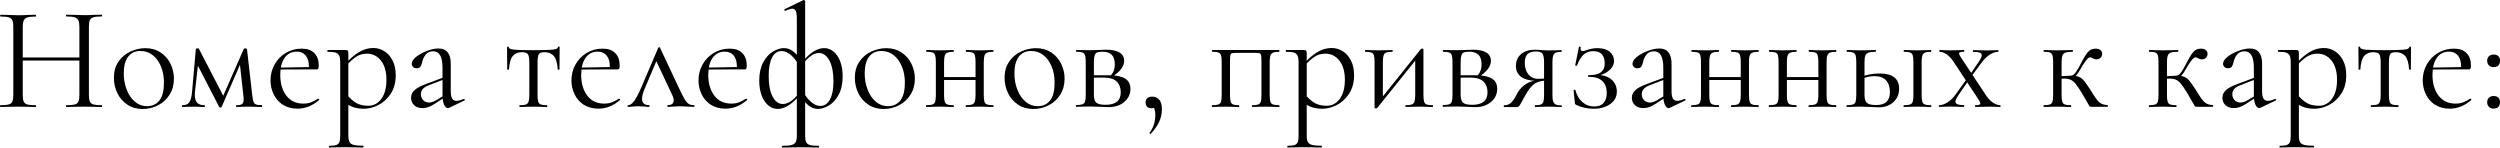
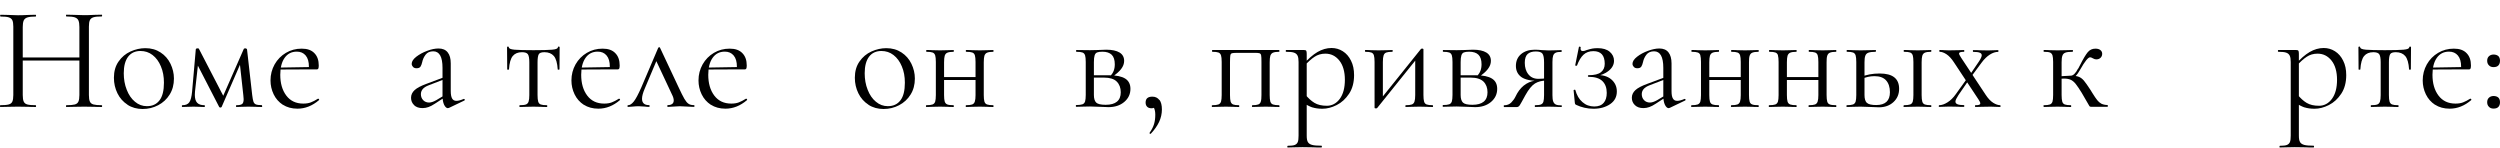
<svg xmlns="http://www.w3.org/2000/svg" id="_Слой_2" data-name="Слой 2" viewBox="0 0 309.88 18.29">
  <g id="_Слой_1-2" data-name="Слой 1">
    <g>
      <path d="M1.53,2.51c-.08-.17-.23-.29-.45-.36-.22-.07-.56-.1-1.02-.1-.02,0-.04-.04-.04-.11s.01-.11,.04-.11l.93,.02c.51,.02,.92,.04,1.23,.04,.35,0,.8-.01,1.33-.04l.88-.02s.04,.04,.04,.11-.01,.11-.04,.11c-.46,0-.81,.04-1.03,.11s-.38,.2-.46,.38c-.08,.18-.12,.45-.12,.81V11.78c0,.37,.04,.64,.12,.81,.08,.18,.23,.3,.45,.36,.22,.06,.57,.09,1.04,.09,.02,0,.04,.04,.04,.11s-.01,.11-.04,.11c-.38,0-.68,0-.9-.02l-1.32-.02-1.26,.02c-.22,.01-.52,.02-.91,.02-.02,0-.04-.04-.04-.11s.01-.11,.04-.11c.46,0,.81-.03,1.03-.09,.23-.06,.38-.18,.46-.36,.08-.18,.12-.45,.12-.81V3.31c0-.37-.04-.63-.12-.8Zm.65,4.61H10.35v.38H2.18v-.38ZM9.72,2.53c-.08-.18-.23-.3-.45-.38-.22-.07-.57-.11-1.04-.11-.04,0-.05-.04-.05-.11s.02-.11,.05-.11l.88,.02c.54,.02,.98,.04,1.34,.04,.33,0,.75-.01,1.26-.04l.9-.02s.05,.04,.05,.11-.02,.11-.05,.11c-.46,0-.8,.03-1.02,.1-.22,.07-.37,.19-.45,.36-.08,.17-.12,.44-.12,.8V11.78c0,.37,.04,.64,.12,.81,.08,.18,.23,.3,.45,.36,.22,.06,.56,.09,1.02,.09,.04,0,.05,.04,.05,.11s-.02,.11-.05,.11c-.38,0-.68,0-.9-.02l-1.26-.02-1.34,.02c-.22,.01-.51,.02-.88,.02-.04,0-.05-.04-.05-.11s.02-.11,.05-.11c.48,0,.82-.03,1.04-.09,.22-.06,.37-.18,.45-.36,.08-.18,.12-.45,.12-.81V3.35c0-.37-.04-.64-.12-.81Z" />
      <path d="M15.81,12.98c-.54-.35-.96-.82-1.25-1.41-.29-.59-.44-1.23-.44-1.93,0-.79,.19-1.47,.58-2.02,.38-.55,.88-.97,1.48-1.24s1.22-.41,1.84-.41c.72,0,1.35,.18,1.88,.53,.54,.35,.95,.82,1.23,1.4s.43,1.19,.43,1.84c0,.76-.18,1.42-.53,1.98-.35,.57-.83,1.01-1.42,1.32-.59,.31-1.23,.47-1.93,.47s-1.33-.17-1.87-.52Zm3.96-.54c.37-.48,.55-1.21,.55-2.19,0-.76-.12-1.43-.38-2.03-.25-.6-.59-1.06-1.03-1.4-.44-.34-.94-.5-1.5-.5-.66,0-1.17,.24-1.53,.71-.36,.48-.54,1.16-.54,2.05,0,.74,.12,1.43,.37,2.05,.24,.62,.58,1.12,1.02,1.48,.44,.37,.93,.55,1.48,.55,.67,0,1.19-.24,1.55-.71Z" />
      <path d="M32.5,13.15c0,.07-.01,.11-.04,.11-.33,0-.59,0-.77-.02l-.9-.02-.88,.02c-.15,.01-.35,.02-.6,.02-.04,0-.06-.04-.06-.11s.02-.11,.06-.11c.34,0,.58-.05,.7-.15,.13-.1,.19-.3,.19-.6,0-.08-.01-.25-.04-.49l-.46-4.17,.6-.88-2.83,6.51s-.06,.07-.15,.07c-.06,0-.11-.02-.15-.07l-2.8-5.43,.24-.42-.44,3.95c-.01,.1-.02,.23-.02,.4,0,.45,.1,.78,.29,.98,.19,.2,.49,.3,.9,.3,.04,0,.06,.04,.06,.11s-.02,.11-.06,.11c-.27,0-.47,0-.6-.02l-.75-.02-.77,.02c-.15,.01-.35,.02-.62,.02-.04,0-.06-.04-.06-.11s.02-.11,.06-.11c.41,0,.7-.12,.87-.37s.28-.68,.34-1.32l.46-5.25c.02-.07,.1-.11,.22-.11,.1,0,.15,.02,.16,.05l3.13,6.04-.29,.2,2.73-6.22s.07-.07,.16-.07c.06,0,.11,.01,.16,.04,.04,.02,.07,.05,.08,.09l.64,5.65c.05,.4,.1,.68,.16,.84,.06,.16,.16,.27,.3,.33,.15,.06,.39,.09,.73,.09,.02,0,.04,.04,.04,.11Z" />
      <path d="M35.06,12.99c-.5-.33-.88-.76-1.14-1.3-.26-.54-.39-1.11-.39-1.72,0-.72,.17-1.38,.51-1.99,.34-.6,.81-1.08,1.4-1.43,.59-.35,1.24-.52,1.95-.52s1.21,.18,1.57,.55c.37,.37,.55,.88,.55,1.54,0,.17-.02,.29-.05,.37-.03,.07-.09,.11-.17,.11h-1.02l.02-.33c0-.61-.13-1.07-.4-1.39-.27-.32-.63-.48-1.1-.48-.65,0-1.15,.26-1.51,.77-.36,.51-.54,1.21-.54,2.1,0,1.06,.25,1.92,.75,2.58,.5,.66,1.2,.99,2.1,.99,.37,0,.68-.05,.94-.15,.26-.1,.56-.25,.89-.46h.02s.07,.02,.1,.06c.03,.04,.03,.08,0,.12-.83,.71-1.72,1.06-2.67,1.06-.71,0-1.31-.17-1.81-.49Zm-.68-4.61l4.15-.07v.29l-4.13,.02-.02-.24Z" />
-       <path d="M40.77,18.18c0-.07,.02-.11,.06-.11,.39,0,.68-.03,.86-.1,.18-.07,.31-.19,.38-.36,.07-.17,.1-.44,.1-.8V7.68c0-.35-.04-.62-.13-.79s-.23-.3-.45-.37c-.21-.07-.53-.1-.96-.1-.04,0-.06-.04-.06-.11s.02-.11,.06-.11h2.21c.15,0,.24,.03,.28,.09,.04,.06,.06,.19,.06,.38v10.13c0,.37,.05,.63,.14,.8,.09,.17,.27,.29,.52,.36,.26,.07,.65,.1,1.17,.1,.04,0,.05,.04,.05,.11s-.02,.11-.05,.11c-.43,0-.76,0-1.01-.02l-1.34-.02-1.08,.02c-.18,.01-.44,.02-.77,.02-.04,0-.06-.04-.06-.11Zm3.11-4.86c-.35-.12-.74-.32-1.17-.61l.27-1.01c.37,.46,.75,.81,1.15,1.05,.4,.24,.91,.36,1.54,.36s1.18-.29,1.6-.86c.42-.57,.63-1.36,.63-2.36s-.23-1.82-.69-2.39c-.46-.57-1.03-.85-1.73-.85-.5,0-.95,.13-1.34,.39-.4,.26-.81,.64-1.25,1.12l-.16-.15c.62-.71,1.22-1.23,1.78-1.56s1.15-.5,1.75-.5c.5,0,.96,.13,1.39,.4s.77,.66,1.02,1.17c.26,.51,.38,1.11,.38,1.79,0,.92-.21,1.69-.62,2.31-.41,.63-.92,1.09-1.53,1.4s-1.2,.46-1.78,.46c-.48,0-.89-.06-1.24-.17Z" />
      <path d="M51.33,13.03c-.25-.24-.38-.54-.38-.91s.15-.68,.44-.95c.29-.27,.77-.52,1.44-.77l2.19-.82,.06,.24-1.94,.75c-.34,.13-.59,.29-.74,.47-.15,.18-.23,.39-.23,.63,0,.29,.09,.54,.28,.74s.44,.3,.74,.3c.24,0,.54-.1,.88-.29l1.15-.69,.04,.24-1.35,.88c-.3,.2-.57,.34-.8,.42-.23,.08-.48,.13-.73,.13-.45,0-.8-.12-1.05-.36Zm4.2,.38c-.18,0-.34-.14-.48-.42-.13-.28-.2-.65-.2-1.12v-3.46c0-1.37-.38-2.05-1.15-2.05-.42,0-.73,.14-.94,.41-.21,.27-.36,.59-.43,.94-.05,.23-.12,.41-.21,.55-.09,.13-.25,.2-.48,.2-.2,0-.34-.05-.45-.17-.1-.11-.16-.24-.16-.38,0-.29,.19-.58,.57-.88,.38-.29,.83-.54,1.35-.73,.52-.2,.99-.29,1.41-.29,.5,0,.88,.16,1.13,.48,.26,.32,.38,.77,.38,1.37v3.42c0,.43,.06,.74,.17,.93,.11,.2,.29,.29,.53,.29s.55-.08,.91-.24h.04s.08,.03,.09,.08,0,.09-.05,.12l-1.88,.9s-.1,.04-.15,.04Z" />
      <path d="M64.38,13.15c0-.07,.01-.11,.04-.11,.35,0,.61-.03,.77-.09,.16-.06,.27-.18,.33-.36,.06-.18,.09-.45,.09-.81V7.72c0-.5-.06-.83-.18-1-.12-.17-.37-.25-.73-.25-.5,0-.88,.16-1.14,.47-.26,.31-.42,.86-.47,1.66,0,.02-.04,.04-.11,.04s-.11-.01-.11-.04l-.02-2.74c0-.06,.04-.09,.11-.09s.11,.03,.11,.09c0,.16,.24,.26,.71,.3,.48,.04,1.26,.06,2.34,.06s1.83-.02,2.31-.06c.48-.04,.72-.14,.72-.3,0-.06,.04-.09,.11-.09s.11,.03,.11,.09l-.02,2.74s-.04,.04-.11,.04-.11-.01-.11-.04c-.05-.79-.21-1.34-.48-1.66-.27-.31-.66-.47-1.16-.47-.37,0-.6,.08-.7,.24-.1,.16-.16,.49-.16,1.01v4.06c0,.37,.03,.64,.08,.81,.05,.18,.16,.3,.32,.36,.16,.06,.41,.09,.75,.09,.04,0,.06,.04,.06,.11s-.02,.11-.06,.11c-.3,0-.54,0-.71-.02l-.95-.02-.93,.02c-.18,.01-.44,.02-.77,.02-.02,0-.04-.04-.04-.11Z" />
      <path d="M72.36,12.99c-.5-.33-.88-.76-1.14-1.3-.26-.54-.39-1.11-.39-1.72,0-.72,.17-1.38,.51-1.99,.34-.6,.81-1.08,1.4-1.43,.59-.35,1.24-.52,1.95-.52s1.21,.18,1.57,.55c.37,.37,.55,.88,.55,1.54,0,.17-.02,.29-.05,.37-.03,.07-.09,.11-.17,.11h-1.02l.02-.33c0-.61-.13-1.07-.4-1.39-.27-.32-.63-.48-1.1-.48-.65,0-1.15,.26-1.51,.77-.36,.51-.54,1.21-.54,2.1,0,1.06,.25,1.92,.75,2.58,.5,.66,1.2,.99,2.1,.99,.37,0,.68-.05,.94-.15,.26-.1,.56-.25,.89-.46h.02s.07,.02,.1,.06c.03,.04,.03,.08,0,.12-.83,.71-1.72,1.06-2.67,1.06-.71,0-1.31-.17-1.81-.49Zm-.68-4.61l4.15-.07v.29l-4.13,.02-.02-.24Z" />
      <path d="M77.77,13.15c0-.07,.03-.11,.09-.11,.22,0,.45-.15,.7-.46,.24-.3,.55-.88,.93-1.74l2.1-4.92s.06-.07,.12-.07,.09,.03,.1,.07l2.27,4.83c.33,.71,.58,1.21,.75,1.5,.17,.29,.34,.5,.51,.61,.17,.12,.39,.17,.66,.17,.06,0,.09,.04,.09,.11s-.03,.11-.09,.11c-.18,0-.47-.01-.86-.04s-.68-.04-.88-.04c-.16,0-.41,.01-.75,.04s-.58,.04-.73,.04c-.05,0-.07-.04-.07-.11s.02-.11,.07-.11c.23,0,.41-.05,.54-.15,.13-.1,.19-.24,.19-.44s-.07-.44-.22-.73l-2.03-4.33,.42-.57-1.77,4.19c-.22,.51-.33,.93-.33,1.24,0,.52,.29,.79,.86,.79,.06,0,.09,.04,.09,.11s-.03,.11-.09,.11c-.13,0-.31-.01-.53-.04-.27-.02-.51-.04-.73-.04-.24,0-.49,.01-.73,.04-.22,.02-.41,.04-.59,.04-.06,0-.09-.04-.09-.11Z" />
      <path d="M88.11,12.99c-.5-.33-.88-.76-1.14-1.3-.26-.54-.39-1.11-.39-1.72,0-.72,.17-1.38,.51-1.99,.34-.6,.81-1.08,1.4-1.43,.59-.35,1.24-.52,1.95-.52s1.21,.18,1.57,.55c.37,.37,.55,.88,.55,1.54,0,.17-.02,.29-.05,.37-.03,.07-.09,.11-.17,.11h-1.02l.02-.33c0-.61-.13-1.07-.4-1.39-.27-.32-.63-.48-1.1-.48-.65,0-1.15,.26-1.51,.77-.36,.51-.54,1.21-.54,2.1,0,1.06,.25,1.92,.75,2.58,.5,.66,1.2,.99,2.1,.99,.37,0,.68-.05,.94-.15,.26-.1,.56-.25,.89-.46h.02s.07,.02,.1,.06c.03,.04,.03,.08,0,.12-.83,.71-1.72,1.06-2.67,1.06-.71,0-1.31-.17-1.81-.49Zm-.68-4.61l4.15-.07v.29l-4.13,.02-.02-.24Z" />
-       <path d="M95.24,13.07c-.35-.29-.63-.69-.83-1.23-.2-.53-.3-1.15-.3-1.86,0-.89,.16-1.64,.49-2.25,.33-.61,.73-1.06,1.21-1.34s.93-.43,1.37-.43c.78,0,1.47,.51,2.07,1.52l-.16,.75c-.28-.56-.62-1.02-1.01-1.37s-.79-.53-1.21-.53c-.51,0-.91,.27-1.18,.81s-.41,1.29-.41,2.24c0,1.1,.16,1.96,.48,2.58,.32,.62,.75,.93,1.27,.93,.65,0,1.32-.45,2.01-1.35l.18,.13c-.99,1.22-1.93,1.83-2.82,1.83-.43,0-.82-.14-1.17-.43Zm1.68,5.11c0-.07,.02-.11,.06-.11,.52,0,.91-.03,1.15-.1,.24-.07,.41-.19,.5-.36,.09-.17,.14-.44,.14-.8V2.32c0-.44-.04-.76-.13-.95-.09-.2-.23-.29-.44-.29-.18,0-.46,.08-.84,.26h-.04s-.08-.03-.1-.08c-.02-.05,0-.09,.03-.12L99.57,.02l.07-.02s.07,.02,.11,.05,.05,.06,.05,.1V16.81c0,.37,.04,.63,.12,.8,.08,.17,.23,.29,.47,.36,.23,.07,.6,.1,1.1,.1,.02,0,.04,.04,.04,.11s-.01,.11-.04,.11c-.4,0-.72,0-.95-.02l-1.23-.02-1.37,.02c-.23,.01-.56,.02-.97,.02-.04,0-.06-.04-.06-.11Zm2.41-6.2l.15-.75c.27,.55,.6,1,1,1.36,.4,.36,.8,.54,1.2,.54,.51,0,.91-.27,1.2-.81,.29-.54,.43-1.29,.43-2.24,0-1.08-.17-1.94-.5-2.57-.34-.63-.77-.94-1.29-.94-.37,0-.71,.13-1.04,.38-.33,.26-.65,.58-.97,.97l-.15-.13c.49-.62,.97-1.08,1.44-1.38s.93-.45,1.35-.45,.82,.14,1.17,.43,.63,.7,.83,1.23,.3,1.15,.3,1.86c0,.89-.16,1.64-.49,2.25-.33,.61-.73,1.06-1.21,1.34-.48,.29-.93,.43-1.37,.43-.78,0-1.46-.51-2.05-1.52Z" />
      <path d="M107.65,12.98c-.54-.35-.96-.82-1.25-1.41-.29-.59-.44-1.23-.44-1.93,0-.79,.19-1.47,.58-2.02,.38-.55,.88-.97,1.48-1.24s1.22-.41,1.84-.41c.72,0,1.35,.18,1.88,.53,.54,.35,.95,.82,1.23,1.4s.43,1.19,.43,1.84c0,.76-.18,1.42-.53,1.98-.35,.57-.83,1.01-1.42,1.32-.59,.31-1.23,.47-1.93,.47s-1.33-.17-1.87-.52Zm3.96-.54c.37-.48,.55-1.21,.55-2.19,0-.76-.12-1.43-.38-2.03-.25-.6-.59-1.06-1.03-1.4-.44-.34-.94-.5-1.5-.5-.66,0-1.17,.24-1.53,.71-.36,.48-.54,1.16-.54,2.05,0,.74,.12,1.43,.37,2.05,.24,.62,.58,1.12,1.02,1.48,.44,.37,.93,.55,1.48,.55,.67,0,1.19-.24,1.55-.71Z" />
      <path d="M115.92,6.87c-.06-.18-.16-.3-.32-.36-.16-.06-.41-.09-.75-.09-.04,0-.05-.04-.05-.11s.02-.11,.05-.11c.3,0,.54,0,.71,.02l.97,.02,.93-.02c.18-.01,.43-.02,.73-.02,.02,0,.04,.04,.04,.11s-.01,.11-.04,.11c-.34,0-.59,.04-.76,.11s-.27,.2-.33,.38c-.05,.18-.08,.45-.08,.81v4.06c0,.37,.03,.64,.08,.81,.06,.18,.17,.3,.33,.36,.16,.06,.42,.09,.76,.09,.02,0,.04,.04,.04,.11s-.01,.11-.04,.11c-.32,0-.57,0-.75-.02l-.91-.02-.97,.02c-.17,.01-.41,.02-.73,.02-.04,0-.06-.04-.06-.11s.02-.11,.06-.11c.34,0,.59-.03,.76-.09,.16-.06,.27-.18,.33-.36,.05-.18,.08-.45,.08-.81V7.68c0-.37-.03-.64-.08-.81Zm.56,2.68h4.92v.37h-4.92v-.37Zm4.36-2.68c-.05-.18-.16-.3-.32-.36-.16-.06-.41-.09-.75-.09-.04,0-.06-.04-.06-.11s.02-.11,.06-.11c.3,0,.54,0,.71,.02l.97,.02,.93-.02c.18-.01,.43-.02,.73-.02,.02,0,.04,.04,.04,.11s-.01,.11-.04,.11c-.34,0-.59,.04-.76,.11-.16,.07-.27,.2-.33,.38-.05,.18-.08,.45-.08,.81v4.06c0,.37,.03,.64,.08,.81,.06,.18,.16,.3,.33,.36,.17,.06,.42,.09,.76,.09,.02,0,.04,.04,.04,.11s-.01,.11-.04,.11c-.32,0-.57,0-.75-.02l-.91-.02-.99,.02c-.17,.01-.41,.02-.71,.02-.04,0-.05-.04-.05-.11s.02-.11,.05-.11c.34,0,.59-.03,.75-.09,.16-.06,.27-.18,.33-.36,.06-.18,.09-.45,.09-.81V7.68c0-.37-.03-.64-.08-.81Z" />
-       <path d="M126.21,12.98c-.54-.35-.96-.82-1.25-1.41-.29-.59-.44-1.23-.44-1.93,0-.79,.19-1.47,.58-2.02,.38-.55,.88-.97,1.48-1.24s1.22-.41,1.84-.41c.72,0,1.35,.18,1.88,.53,.54,.35,.95,.82,1.23,1.4s.43,1.19,.43,1.84c0,.76-.18,1.42-.53,1.98-.35,.57-.83,1.01-1.42,1.32-.59,.31-1.23,.47-1.93,.47s-1.33-.17-1.87-.52Zm3.96-.54c.37-.48,.55-1.21,.55-2.19,0-.76-.12-1.43-.38-2.03-.25-.6-.59-1.06-1.03-1.4-.44-.34-.94-.5-1.5-.5-.66,0-1.17,.24-1.53,.71-.36,.48-.54,1.16-.54,2.05,0,.74,.12,1.43,.37,2.05,.24,.62,.58,1.12,1.02,1.48,.44,.37,.93,.55,1.48,.55,.67,0,1.19-.24,1.55-.71Z" />
      <path d="M136.04,6.2c.49-.02,.85-.04,1.08-.04,.72,0,1.27,.12,1.65,.35s.57,.58,.57,1.04c0,.34-.12,.67-.37,1-.24,.32-.62,.65-1.12,.98l-.24-.11c.38-.35,.57-.83,.57-1.45,0-.54-.13-.93-.38-1.18-.26-.25-.64-.38-1.15-.38-.29,0-.51,.03-.66,.09-.15,.06-.25,.18-.31,.37-.06,.18-.09,.46-.09,.84v4.06c0,.45,.1,.77,.29,.95,.19,.18,.59,.27,1.17,.27,1.24,0,1.87-.52,1.87-1.55,0-.56-.17-1-.5-1.33s-.86-.49-1.56-.49h-1.68l-.02-.29h2.34c.88,0,1.53,.14,1.97,.41,.43,.27,.65,.7,.65,1.27,0,.66-.26,1.2-.77,1.63s-1.16,.64-1.96,.64c-.18,0-.53-.01-1.04-.04-.59-.02-1-.04-1.24-.04l-.97,.02c-.17,.01-.41,.02-.73,.02-.04,0-.06-.04-.06-.11s.02-.11,.06-.11c.34,0,.59-.03,.76-.09,.16-.06,.27-.18,.33-.36,.05-.18,.08-.45,.08-.81V7.68c0-.37-.03-.64-.08-.81-.06-.18-.16-.3-.32-.36-.16-.06-.41-.09-.75-.09-.04,0-.05-.04-.05-.11s.02-.11,.05-.11l1.68,.02,.95-.02Z" />
      <path d="M143.71,12.37c.21,.27,.31,.67,.31,1.2s-.12,1.06-.35,1.55c-.23,.48-.57,.97-1.02,1.45-.01,.01-.03,.02-.06,.02-.04,0-.07-.02-.09-.05-.02-.04-.02-.07,0-.09,.27-.38,.45-.74,.55-1.08,.1-.34,.15-.73,.15-1.15,0-.33-.05-.59-.14-.8-.09-.2-.22-.38-.38-.52l.69-.13c.01,.21-.04,.37-.16,.48-.12,.11-.28,.17-.48,.17-.23,0-.41-.06-.54-.19s-.19-.3-.19-.52c0-.49,.28-.73,.84-.73,.37,0,.65,.14,.86,.41Z" />
      <path d="M158.6,13.15c0,.07-.01,.11-.04,.11-.32,0-.57,0-.75-.02l-.91-.02-.97,.02c-.17,.01-.4,.02-.7,.02-.04,0-.05-.04-.05-.11s.02-.11,.05-.11c.33,0,.57-.03,.73-.09,.16-.06,.27-.18,.32-.36,.06-.18,.08-.45,.08-.81V7.68c0-.41-.01-.69-.04-.82-.02-.13-.09-.22-.2-.26-.11-.04-.32-.05-.64-.05h-2.12c-.33,0-.55,.02-.66,.05-.11,.04-.18,.13-.2,.27-.02,.14-.04,.42-.04,.85v4.06c0,.38,.03,.65,.08,.82,.06,.17,.16,.29,.31,.35,.15,.06,.39,.09,.72,.09,.02,0,.04,.04,.04,.11s-.01,.11-.04,.11c-.31,0-.54,0-.71-.02l-.9-.02-.97,.02c-.17,.01-.41,.02-.73,.02-.04,0-.06-.04-.06-.11s.02-.11,.06-.11c.34,0,.59-.03,.76-.09,.16-.06,.27-.18,.33-.36,.05-.18,.08-.45,.08-.81V7.68c0-.37-.03-.64-.08-.81-.06-.18-.16-.3-.32-.36-.16-.06-.41-.09-.75-.09-.04,0-.05-.04-.05-.11s.02-.11,.05-.11h8.27s.04,.04,.04,.11-.01,.11-.04,.11c-.34,0-.59,.04-.76,.11-.16,.07-.27,.2-.33,.38-.05,.18-.08,.45-.08,.81v4.06c0,.37,.03,.64,.08,.81,.06,.18,.16,.3,.33,.36,.17,.06,.42,.09,.76,.09,.02,0,.04,.04,.04,.11Z" />
      <path d="M159.57,18.18c0-.07,.02-.11,.05-.11,.39,0,.68-.03,.86-.1,.18-.07,.31-.19,.38-.36,.07-.17,.1-.44,.1-.8V7.68c0-.35-.04-.62-.13-.79-.09-.18-.24-.3-.45-.37-.21-.07-.53-.1-.96-.1-.04,0-.05-.04-.05-.11s.02-.11,.05-.11h2.21c.15,0,.24,.03,.28,.09,.04,.06,.06,.19,.06,.38v10.13c0,.37,.04,.63,.14,.8,.09,.17,.27,.29,.52,.36,.26,.07,.65,.1,1.17,.1,.04,0,.05,.04,.05,.11s-.02,.11-.05,.11c-.43,0-.76,0-1.01-.02l-1.33-.02-1.08,.02c-.18,.01-.44,.02-.77,.02-.04,0-.05-.04-.05-.11Zm3.11-4.86c-.35-.12-.74-.32-1.17-.61l.27-1.01c.37,.46,.75,.81,1.15,1.05,.4,.24,.91,.36,1.54,.36s1.18-.29,1.6-.86c.42-.57,.63-1.36,.63-2.36s-.23-1.82-.69-2.39c-.46-.57-1.03-.85-1.73-.85-.5,0-.95,.13-1.34,.39-.4,.26-.81,.64-1.25,1.12l-.17-.15c.62-.71,1.22-1.23,1.78-1.56,.57-.33,1.15-.5,1.75-.5,.5,0,.96,.13,1.39,.4,.43,.27,.77,.66,1.02,1.17,.26,.51,.38,1.11,.38,1.79,0,.92-.21,1.69-.62,2.31-.42,.63-.92,1.09-1.53,1.4s-1.2,.46-1.78,.46c-.48,0-.89-.06-1.24-.17Z" />
      <path d="M170.43,13.42s-.05-.04-.05-.06V7.68c0-.37-.03-.64-.08-.81-.05-.18-.16-.3-.32-.36-.16-.06-.41-.09-.75-.09-.02,0-.04-.04-.04-.11s.01-.11,.04-.11c.29,0,.52,0,.68,.02l.97,.02,1.06-.02c.16-.01,.37-.02,.64-.02,.04,0,.05,.04,.05,.11s-.02,.11-.05,.11c-.34,0-.59,.03-.75,.09-.16,.06-.27,.18-.33,.36-.06,.18-.09,.45-.09,.81v4.61l-.38,.13,5.1-6.35s.08-.05,.13-.05,.09,0,.13,.03c.04,.02,.05,.04,.05,.06v5.67c0,.37,.03,.64,.08,.81,.05,.18,.16,.3,.32,.36,.16,.06,.41,.09,.75,.09,.02,0,.04,.04,.04,.11s-.01,.11-.04,.11c-.3,0-.54,0-.71-.02l-.93-.02-.99,.02c-.18,.01-.42,.02-.71,.02-.04,0-.05-.04-.05-.11s.02-.11,.05-.11c.34,0,.59-.03,.75-.09,.16-.06,.27-.18,.33-.36,.06-.18,.09-.45,.09-.81V7.15l.4-.13-5.12,6.37s-.08,.05-.13,.05-.09,0-.13-.03Z" />
      <path d="M181.5,6.2c.49-.02,.85-.04,1.08-.04,.72,0,1.27,.12,1.65,.35s.57,.58,.57,1.04c0,.34-.12,.67-.37,1s-.62,.65-1.12,.98l-.24-.11c.38-.35,.57-.83,.57-1.45,0-.54-.13-.93-.38-1.18s-.64-.38-1.15-.38c-.29,0-.51,.03-.66,.09-.15,.06-.25,.18-.31,.37-.06,.18-.09,.46-.09,.84v4.06c0,.45,.1,.77,.29,.95,.19,.18,.58,.27,1.17,.27,1.24,0,1.87-.52,1.87-1.55,0-.56-.17-1-.5-1.33-.34-.32-.86-.49-1.56-.49h-1.68l-.02-.29h2.34c.88,0,1.53,.14,1.97,.41s.65,.7,.65,1.27c0,.66-.26,1.2-.77,1.63-.51,.43-1.17,.64-1.96,.64-.18,0-.53-.01-1.04-.04-.58-.02-1-.04-1.24-.04l-.97,.02c-.17,.01-.42,.02-.73,.02-.04,0-.05-.04-.05-.11s.02-.11,.05-.11c.34,0,.59-.03,.76-.09,.16-.06,.27-.18,.33-.36,.05-.18,.08-.45,.08-.81V7.68c0-.37-.03-.64-.08-.81s-.16-.3-.32-.36c-.16-.06-.41-.09-.75-.09-.04,0-.05-.04-.05-.11s.02-.11,.05-.11l1.68,.02,.95-.02Z" />
      <path d="M193.59,13.15c0,.07-.01,.11-.04,.11-.28,0-.5,0-.66-.02l-.93-.02-.97,.02c-.17,.01-.41,.02-.71,.02-.02,0-.04-.04-.04-.11s.01-.11,.04-.11c.33,0,.57-.03,.72-.09,.15-.06,.26-.18,.31-.35,.05-.17,.08-.45,.08-.82v-1.83l.29,.04c-.56,0-1.03,.12-1.42,.36-.38,.24-.78,.72-1.18,1.44-.37,.68-.6,1.1-.7,1.25-.1,.15-.22,.23-.36,.23h-1.59s-.04-.04-.04-.11,.01-.11,.04-.11c.38,0,.68-.12,.9-.35,.22-.23,.39-.46,.5-.69,.12-.23,.19-.38,.23-.44,.3-.51,.68-.91,1.12-1.18,.44-.27,.92-.41,1.43-.41l.13,.05c-1.01,0-1.74-.17-2.18-.49-.44-.33-.66-.79-.66-1.37,0-.62,.22-1.11,.65-1.47,.43-.36,1-.54,1.69-.54,.28,0,.57,.02,.88,.05,.39,.02,.67,.04,.84,.04l.92-.02c.16-.01,.38-.02,.66-.02,.02,0,.04,.04,.04,.11s-.01,.11-.04,.11c-.32,0-.55,.03-.7,.1-.15,.07-.26,.19-.32,.36-.06,.17-.09,.44-.09,.8v4.1c0,.35,.03,.62,.1,.8,.07,.18,.18,.3,.33,.37,.15,.07,.39,.1,.7,.1,.02,0,.04,.04,.04,.11Zm-4.15-3.95c.29,.38,.71,.57,1.24,.57,.43,0,.78-.03,1.06-.09l-.35,.15v-2.1c0-.54-.07-.9-.2-1.08-.13-.18-.41-.27-.82-.27-.45,0-.79,.11-1.02,.32-.23,.21-.35,.58-.35,1.09,0,.57,.15,1.05,.44,1.43Z" />
      <path d="M198.78,12.75c.26-.3,.38-.72,.38-1.24,0-.62-.18-1.11-.54-1.46-.36-.35-.93-.53-1.71-.53-.06,0-.09-.03-.09-.1s.03-.1,.09-.1c.71,0,1.22-.12,1.53-.37,.31-.24,.47-.59,.47-1.04,0-1.05-.47-1.57-1.41-1.57-.5,0-.91,.15-1.23,.45s-.58,.75-.8,1.34c0,.01-.02,.02-.07,.02-.11,0-.16-.02-.15-.06l.46-2.27s.02-.04,.07-.04c.04,0,.07,0,.11,.03,.04,.02,.05,.03,.04,.04-.01,.04-.02,.09-.02,.17,0,.21,.1,.31,.29,.31,.12,0,.29-.04,.49-.13,.28-.08,.51-.15,.69-.18s.39-.05,.65-.05c.65,0,1.15,.15,1.5,.45s.53,.67,.53,1.11c0,.46-.21,.88-.64,1.23-.43,.36-.99,.59-1.68,.7l.04-.15c.82-.05,1.46,.13,1.93,.52,.47,.4,.7,.9,.7,1.51,0,.66-.27,1.18-.82,1.56-.55,.38-1.24,.58-2.07,.58-.39,0-.77-.04-1.14-.13-.37-.09-.69-.2-.96-.33-.09-.04-.14-.07-.17-.11-.02-.04-.04-.1-.05-.2l-.15-1.52s.03-.06,.1-.07c.07-.01,.11,0,.12,.05,.17,.63,.46,1.13,.88,1.49,.41,.36,.9,.54,1.46,.54,.52,0,.92-.15,1.17-.46Z" />
      <path d="M202.65,13.03c-.25-.24-.38-.54-.38-.91s.15-.68,.44-.95c.29-.27,.77-.52,1.45-.77l2.2-.82,.05,.24-1.94,.75c-.34,.13-.59,.29-.74,.47s-.23,.39-.23,.63c0,.29,.09,.54,.28,.74s.44,.3,.74,.3c.24,0,.54-.1,.88-.29l1.15-.69,.04,.24-1.35,.88c-.3,.2-.57,.34-.8,.42s-.48,.13-.73,.13c-.45,0-.8-.12-1.05-.36Zm4.2,.38c-.18,0-.34-.14-.48-.42-.13-.28-.2-.65-.2-1.12v-3.46c0-1.37-.38-2.05-1.15-2.05-.41,0-.73,.14-.94,.41-.21,.27-.36,.59-.43,.94-.05,.23-.12,.41-.21,.55-.09,.13-.25,.2-.48,.2-.2,0-.34-.05-.45-.17-.1-.11-.16-.24-.16-.38,0-.29,.19-.58,.57-.88s.83-.54,1.35-.73,.99-.29,1.41-.29c.5,0,.88,.16,1.13,.48s.38,.77,.38,1.37v3.42c0,.43,.05,.74,.17,.93,.11,.2,.29,.29,.53,.29s.55-.08,.91-.24h.04s.08,.03,.09,.08c.01,.05,0,.09-.06,.12l-1.88,.9s-.1,.04-.15,.04Z" />
      <path d="M210.77,6.87c-.05-.18-.16-.3-.32-.36-.16-.06-.41-.09-.75-.09-.04,0-.05-.04-.05-.11s.02-.11,.05-.11c.3,0,.54,0,.71,.02l.97,.02,.93-.02c.18-.01,.43-.02,.73-.02,.02,0,.04,.04,.04,.11s-.01,.11-.04,.11c-.34,0-.59,.04-.76,.11-.16,.07-.27,.2-.33,.38-.05,.18-.08,.45-.08,.81v4.06c0,.37,.03,.64,.08,.81,.05,.18,.17,.3,.33,.36,.17,.06,.42,.09,.76,.09,.02,0,.04,.04,.04,.11s-.01,.11-.04,.11c-.32,0-.57,0-.75-.02l-.92-.02-.97,.02c-.17,.01-.42,.02-.73,.02-.04,0-.05-.04-.05-.11s.02-.11,.05-.11c.34,0,.59-.03,.76-.09,.16-.06,.27-.18,.33-.36,.05-.18,.08-.45,.08-.81V7.68c0-.37-.03-.64-.08-.81Zm.56,2.68h4.92v.37h-4.92v-.37Zm4.36-2.68c-.05-.18-.16-.3-.32-.36-.16-.06-.41-.09-.75-.09-.04,0-.05-.04-.05-.11s.02-.11,.05-.11c.3,0,.54,0,.71,.02l.97,.02,.93-.02c.18-.01,.43-.02,.73-.02,.02,0,.04,.04,.04,.11s-.01,.11-.04,.11c-.34,0-.59,.04-.76,.11-.17,.07-.27,.2-.33,.38-.06,.18-.08,.45-.08,.81v4.06c0,.37,.03,.64,.08,.81,.05,.18,.16,.3,.33,.36,.16,.06,.42,.09,.76,.09,.02,0,.04,.04,.04,.11s-.01,.11-.04,.11c-.32,0-.57,0-.75-.02l-.91-.02-.99,.02c-.17,.01-.41,.02-.71,.02-.04,0-.05-.04-.05-.11s.02-.11,.05-.11c.34,0,.59-.03,.75-.09,.16-.06,.27-.18,.33-.36,.06-.18,.09-.45,.09-.81V7.68c0-.37-.03-.64-.08-.81Z" />
      <path d="M220.39,6.87c-.05-.18-.16-.3-.32-.36-.16-.06-.41-.09-.75-.09-.04,0-.05-.04-.05-.11s.02-.11,.05-.11c.3,0,.54,0,.71,.02l.97,.02,.93-.02c.18-.01,.43-.02,.73-.02,.02,0,.04,.04,.04,.11s-.01,.11-.04,.11c-.34,0-.59,.04-.76,.11-.16,.07-.27,.2-.33,.38-.05,.18-.08,.45-.08,.81v4.06c0,.37,.03,.64,.08,.81,.05,.18,.17,.3,.33,.36,.17,.06,.42,.09,.76,.09,.02,0,.04,.04,.04,.11s-.01,.11-.04,.11c-.32,0-.57,0-.75-.02l-.92-.02-.97,.02c-.17,.01-.42,.02-.73,.02-.04,0-.05-.04-.05-.11s.02-.11,.05-.11c.34,0,.59-.03,.76-.09,.16-.06,.27-.18,.33-.36,.05-.18,.08-.45,.08-.81V7.68c0-.37-.03-.64-.08-.81Zm.56,2.68h4.92v.37h-4.92v-.37Zm4.36-2.68c-.05-.18-.16-.3-.32-.36-.16-.06-.41-.09-.75-.09-.04,0-.05-.04-.05-.11s.02-.11,.05-.11c.3,0,.54,0,.71,.02l.97,.02,.93-.02c.18-.01,.43-.02,.73-.02,.02,0,.04,.04,.04,.11s-.01,.11-.04,.11c-.34,0-.59,.04-.76,.11-.17,.07-.27,.2-.33,.38-.06,.18-.08,.45-.08,.81v4.06c0,.37,.03,.64,.08,.81,.05,.18,.16,.3,.33,.36,.16,.06,.42,.09,.76,.09,.02,0,.04,.04,.04,.11s-.01,.11-.04,.11c-.32,0-.57,0-.75-.02l-.91-.02-.99,.02c-.17,.01-.41,.02-.71,.02-.04,0-.05-.04-.05-.11s.02-.11,.05-.11c.34,0,.59-.03,.75-.09,.16-.06,.27-.18,.33-.36,.06-.18,.09-.45,.09-.81V7.68c0-.37-.03-.64-.08-.81Z" />
      <path d="M231.41,12.75c.19,.18,.58,.27,1.15,.27,1.13,0,1.7-.53,1.7-1.59,0-.62-.16-1.11-.47-1.46-.31-.35-.79-.53-1.44-.53-.57,0-1.1,.12-1.57,.35l-.11-.24c.65-.29,1.42-.44,2.32-.44,1.61,0,2.41,.63,2.41,1.9,0,.67-.24,1.22-.71,1.65s-1.07,.64-1.79,.64c-.18,0-.53-.01-1.04-.04-.58-.02-1-.04-1.24-.04l-.97,.02c-.17,.01-.42,.02-.73,.02-.04,0-.05-.04-.05-.11s.02-.11,.05-.11c.34,0,.59-.03,.76-.09,.16-.06,.27-.18,.33-.36,.05-.18,.08-.45,.08-.81V7.68c0-.37-.03-.64-.08-.81s-.16-.3-.32-.36c-.16-.06-.41-.09-.75-.09-.04,0-.05-.04-.05-.11s.02-.11,.05-.11c.3,0,.54,0,.71,.02l.97,.02,1.06-.02c.19-.01,.46-.02,.8-.02,.04,0,.05,.04,.05,.11s-.02,.11-.05,.11c-.4,0-.7,.04-.89,.11-.19,.07-.32,.2-.38,.38-.07,.18-.1,.45-.1,.81v4.06c0,.46,.1,.79,.29,.97Zm4.54,.4c0-.07,.02-.11,.05-.11,.34,0,.59-.03,.76-.09,.17-.06,.27-.18,.33-.36,.05-.18,.08-.45,.08-.81V7.68c0-.37-.03-.64-.08-.81s-.16-.3-.32-.36c-.16-.06-.41-.09-.75-.09-.04,0-.06-.04-.06-.11s.02-.11,.06-.11c.3,0,.54,0,.71,.02l.99,.02,.93-.02c.17-.01,.4-.02,.69-.02,.04,0,.06,.04,.06,.11s-.02,.11-.06,.11c-.34,0-.59,.04-.75,.11-.16,.07-.26,.2-.32,.38-.05,.18-.08,.45-.08,.81v4.06c0,.37,.03,.64,.08,.81,.05,.18,.16,.3,.32,.36,.16,.06,.41,.09,.75,.09,.04,0,.06,.04,.06,.11s-.02,.11-.06,.11c-.3,0-.54,0-.71-.02l-.92-.02-.97,.02c-.18,.01-.43,.02-.75,.02-.04,0-.05-.04-.05-.11Z" />
      <path d="M240.32,13.15c0-.07,.01-.11,.04-.11,.32,0,.66-.12,1.03-.35,.37-.23,.72-.57,1.03-1.01l1.46-2.03,.22,.18-1.35,1.96c-.24,.37-.37,.63-.37,.8,0,.15,.08,.26,.25,.33,.17,.07,.43,.11,.8,.11,.04,0,.05,.04,.05,.11s-.02,.11-.05,.11c-.33,0-.57,0-.73-.02l-1.1-.02-.66,.02c-.12,.01-.32,.02-.59,.02-.02,0-.04-.04-.04-.11Zm4.48,0c0-.07,.02-.11,.05-.11,.22,0,.38-.01,.47-.05,.09-.03,.14-.09,.14-.17,0-.11-.07-.27-.22-.49l-3.05-4.61c-.29-.45-.6-.78-.91-.99-.32-.21-.6-.31-.86-.31-.02,0-.04-.04-.04-.11s.01-.11,.04-.11c.26,0,.44,0,.57,.02l.57,.02,1.17-.02c.17-.01,.41-.02,.71-.02,.02,0,.04,.04,.04,.11s-.01,.11-.04,.11c-.21,0-.36,.02-.46,.05s-.15,.09-.15,.17,.08,.25,.24,.49l3.05,4.61c.3,.46,.62,.8,.94,1s.61,.3,.87,.3c.02,0,.04,.04,.04,.11s-.01,.11-.04,.11l-.59-.02c-.13-.01-.33-.02-.58-.02l-1.17,.02c-.18,.01-.43,.02-.73,.02-.04,0-.05-.04-.05-.11Zm-.82-3.6l1.28-1.88c.26-.38,.38-.65,.38-.82,0-.15-.08-.25-.25-.32-.17-.07-.44-.1-.81-.1-.02,0-.04-.04-.04-.11s.01-.11,.04-.11c.33,0,.58,0,.75,.02l1.1,.02,.66-.02c.12-.01,.32-.02,.58-.02,.02,0,.04,.04,.04,.11s-.01,.11-.04,.11c-.33,0-.67,.11-1.03,.34s-.7,.56-1.03,1.01l-1.45,1.96-.18-.18Z" />
      <path d="M253.29,13.15c0-.07,.02-.11,.05-.11,.34,0,.59-.03,.75-.09,.16-.06,.26-.18,.32-.35,.05-.17,.08-.45,.08-.82V7.68c0-.38-.03-.65-.08-.82-.06-.17-.16-.29-.31-.35-.15-.06-.4-.09-.74-.09-.04,0-.06-.04-.06-.11s.02-.11,.06-.11c.29,0,.52,0,.69,.02l.99,.02,1.06-.02c.2-.01,.46-.02,.79-.02,.04,0,.06,.04,.06,.11s-.02,.11-.06,.11c-.39,0-.68,.03-.87,.1-.19,.07-.32,.19-.38,.38-.07,.18-.1,.46-.1,.82v4.06c0,.37,.03,.64,.08,.81,.05,.18,.16,.3,.32,.36,.16,.06,.41,.09,.75,.09,.02,0,.04,.04,.04,.11s-.01,.11-.04,.11c-.3,0-.55,0-.73-.02l-.91-.02-.99,.02c-.17,.01-.41,.02-.71,.02-.04,0-.05-.04-.05-.11Zm5.72,.04s-.13-.21-.29-.5c-.16-.29-.39-.69-.69-1.19-.31-.5-.56-.87-.76-1.12-.2-.24-.41-.41-.62-.5-.21-.09-.49-.14-.81-.14-.21,0-.48,.02-.8,.05l-.02-.33c.23,0,.54-.01,.93-.04,.37-.02,.61-.04,.73-.04,.43,0,.76,.05,.99,.14,.23,.09,.44,.25,.63,.47,.19,.22,.45,.6,.8,1.13l.26,.42c.24,.39,.44,.68,.59,.87,.15,.19,.32,.33,.51,.44,.2,.1,.45,.16,.77,.17,.02,0,.04,.04,.04,.11s-.01,.11-.04,.11h-2.03c-.09,0-.14-.02-.17-.06Zm-1.42-4.67l.24-.46c.39-.77,.71-1.3,.95-1.59,.24-.29,.56-.44,.95-.44,.27,0,.48,.06,.62,.18,.15,.12,.22,.27,.22,.46,0,.2-.07,.36-.2,.49s-.31,.2-.53,.2c-.13,0-.27-.04-.42-.13s-.26-.13-.35-.13c-.24,0-.65,.5-1.21,1.5-.2,.35-.38,.62-.57,.81-.18,.19-.39,.28-.62,.28v-.31c.3,0,.61-.29,.91-.88Z" />
-       <path d="M266.35,13.15c0-.07,.02-.11,.05-.11,.34,0,.59-.03,.75-.09,.16-.06,.26-.18,.32-.35,.05-.17,.08-.45,.08-.82V7.68c0-.38-.03-.65-.08-.82-.06-.17-.16-.29-.31-.35-.15-.06-.4-.09-.74-.09-.04,0-.06-.04-.06-.11s.02-.11,.06-.11c.29,0,.52,0,.69,.02l.99,.02,1.06-.02c.2-.01,.46-.02,.79-.02,.04,0,.06,.04,.06,.11s-.02,.11-.06,.11c-.39,0-.68,.03-.87,.1-.19,.07-.32,.19-.38,.38-.07,.18-.1,.46-.1,.82v4.06c0,.37,.03,.64,.08,.81,.05,.18,.16,.3,.32,.36,.16,.06,.41,.09,.75,.09,.02,0,.04,.04,.04,.11s-.01,.11-.04,.11c-.3,0-.55,0-.73-.02l-.91-.02-.99,.02c-.17,.01-.41,.02-.71,.02-.04,0-.05-.04-.05-.11Zm5.72,.04s-.13-.21-.29-.5c-.16-.29-.39-.69-.69-1.19-.31-.5-.56-.87-.76-1.12-.2-.24-.41-.41-.62-.5-.21-.09-.49-.14-.81-.14-.21,0-.48,.02-.8,.05l-.02-.33c.23,0,.54-.01,.93-.04,.37-.02,.61-.04,.73-.04,.43,0,.76,.05,.99,.14,.23,.09,.44,.25,.63,.47,.19,.22,.45,.6,.8,1.13l.26,.42c.24,.39,.44,.68,.59,.87,.15,.19,.32,.33,.51,.44,.2,.1,.45,.16,.77,.17,.02,0,.04,.04,.04,.11s-.01,.11-.04,.11h-2.03c-.09,0-.14-.02-.17-.06Zm-1.42-4.67l.24-.46c.39-.77,.71-1.3,.95-1.59,.24-.29,.56-.44,.95-.44,.27,0,.48,.06,.62,.18,.15,.12,.22,.27,.22,.46,0,.2-.07,.36-.2,.49s-.31,.2-.53,.2c-.13,0-.27-.04-.42-.13s-.26-.13-.35-.13c-.24,0-.65,.5-1.21,1.5-.2,.35-.38,.62-.57,.81-.18,.19-.39,.28-.62,.28v-.31c.3,0,.61-.29,.91-.88Z" />
-       <path d="M275.85,13.03c-.25-.24-.38-.54-.38-.91s.15-.68,.44-.95c.29-.27,.77-.52,1.45-.77l2.2-.82,.05,.24-1.94,.75c-.34,.13-.59,.29-.74,.47s-.23,.39-.23,.63c0,.29,.09,.54,.28,.74s.44,.3,.74,.3c.24,0,.54-.1,.88-.29l1.15-.69,.04,.24-1.35,.88c-.3,.2-.57,.34-.8,.42s-.48,.13-.73,.13c-.45,0-.8-.12-1.05-.36Zm4.2,.38c-.18,0-.34-.14-.48-.42-.13-.28-.2-.65-.2-1.12v-3.46c0-1.37-.38-2.05-1.15-2.05-.41,0-.73,.14-.94,.41-.21,.27-.36,.59-.43,.94-.05,.23-.12,.41-.21,.55-.09,.13-.25,.2-.48,.2-.2,0-.34-.05-.45-.17-.1-.11-.16-.24-.16-.38,0-.29,.19-.58,.57-.88s.83-.54,1.35-.73,.99-.29,1.41-.29c.5,0,.88,.16,1.13,.48s.38,.77,.38,1.37v3.42c0,.43,.05,.74,.17,.93,.11,.2,.29,.29,.53,.29s.55-.08,.91-.24h.04s.08,.03,.09,.08c.01,.05,0,.09-.06,.12l-1.88,.9s-.1,.04-.15,.04Z" />
      <path d="M282.55,18.18c0-.07,.02-.11,.05-.11,.39,0,.68-.03,.86-.1,.18-.07,.31-.19,.38-.36,.07-.17,.1-.44,.1-.8V7.68c0-.35-.04-.62-.13-.79-.09-.18-.24-.3-.45-.37-.21-.07-.53-.1-.96-.1-.04,0-.05-.04-.05-.11s.02-.11,.05-.11h2.21c.15,0,.24,.03,.28,.09,.04,.06,.06,.19,.06,.38v10.13c0,.37,.04,.63,.14,.8,.09,.17,.27,.29,.52,.36,.26,.07,.65,.1,1.17,.1,.04,0,.05,.04,.05,.11s-.02,.11-.05,.11c-.43,0-.76,0-1.01-.02l-1.33-.02-1.08,.02c-.18,.01-.44,.02-.77,.02-.04,0-.05-.04-.05-.11Zm3.11-4.86c-.35-.12-.74-.32-1.17-.61l.27-1.01c.37,.46,.75,.81,1.15,1.05,.4,.24,.91,.36,1.54,.36s1.18-.29,1.6-.86c.42-.57,.63-1.36,.63-2.36s-.23-1.82-.69-2.39c-.46-.57-1.03-.85-1.73-.85-.5,0-.95,.13-1.34,.39-.4,.26-.81,.64-1.25,1.12l-.17-.15c.62-.71,1.22-1.23,1.78-1.56,.57-.33,1.15-.5,1.75-.5,.5,0,.96,.13,1.39,.4,.43,.27,.77,.66,1.02,1.17,.26,.51,.38,1.11,.38,1.79,0,.92-.21,1.69-.62,2.31-.42,.63-.92,1.09-1.53,1.4s-1.2,.46-1.78,.46c-.48,0-.89-.06-1.24-.17Z" />
      <path d="M293.86,13.15c0-.07,.01-.11,.04-.11,.35,0,.61-.03,.77-.09,.16-.06,.27-.18,.33-.36,.06-.18,.09-.45,.09-.81V7.72c0-.5-.06-.83-.18-1s-.37-.25-.73-.25c-.5,0-.88,.16-1.14,.47-.26,.31-.42,.86-.47,1.66,0,.02-.04,.04-.11,.04s-.11-.01-.11-.04l-.02-2.74c0-.06,.04-.09,.11-.09s.11,.03,.11,.09c0,.16,.24,.26,.71,.3,.48,.04,1.26,.06,2.34,.06s1.83-.02,2.31-.06c.48-.04,.72-.14,.72-.3,0-.06,.04-.09,.11-.09s.11,.03,.11,.09l-.02,2.74s-.04,.04-.11,.04-.11-.01-.11-.04c-.05-.79-.21-1.34-.48-1.66-.27-.31-.66-.47-1.16-.47-.37,0-.6,.08-.7,.24s-.16,.49-.16,1.01v4.06c0,.37,.03,.64,.08,.81,.06,.18,.16,.3,.32,.36,.16,.06,.41,.09,.75,.09,.04,0,.05,.04,.05,.11s-.02,.11-.05,.11c-.3,0-.54,0-.71-.02l-.95-.02-.93,.02c-.18,.01-.44,.02-.77,.02-.02,0-.04-.04-.04-.11Z" />
      <path d="M301.83,12.99c-.5-.33-.88-.76-1.14-1.3-.26-.54-.39-1.11-.39-1.72,0-.72,.17-1.38,.51-1.99,.34-.6,.81-1.08,1.4-1.43,.59-.35,1.24-.52,1.95-.52s1.21,.18,1.57,.55c.37,.37,.55,.88,.55,1.54,0,.17-.02,.29-.05,.37-.03,.07-.09,.11-.17,.11h-1.02l.02-.33c0-.61-.13-1.07-.4-1.39-.27-.32-.63-.48-1.1-.48-.65,0-1.15,.26-1.51,.77s-.54,1.21-.54,2.1c0,1.06,.25,1.92,.75,2.58s1.2,.99,2.1,.99c.37,0,.68-.05,.94-.15,.26-.1,.56-.25,.89-.46h.02s.07,.02,.1,.06,.03,.08,0,.12c-.83,.71-1.72,1.06-2.67,1.06-.71,0-1.31-.17-1.81-.49Zm-.68-4.61l4.15-.07v.29l-4.13,.02-.02-.24Z" />
      <path d="M308.51,8.1c-.15-.15-.22-.33-.22-.57s.07-.42,.22-.56c.15-.14,.34-.21,.58-.21s.45,.07,.59,.2c.13,.13,.2,.32,.2,.57s-.07,.44-.2,.58c-.13,.14-.33,.21-.59,.21s-.44-.07-.58-.22Zm0,5.14c-.15-.15-.22-.33-.22-.57s.07-.42,.22-.56c.15-.14,.34-.21,.58-.21s.45,.07,.59,.2c.13,.13,.2,.32,.2,.57s-.07,.44-.2,.58c-.13,.14-.33,.21-.59,.21s-.44-.07-.58-.22Z" />
    </g>
  </g>
</svg>